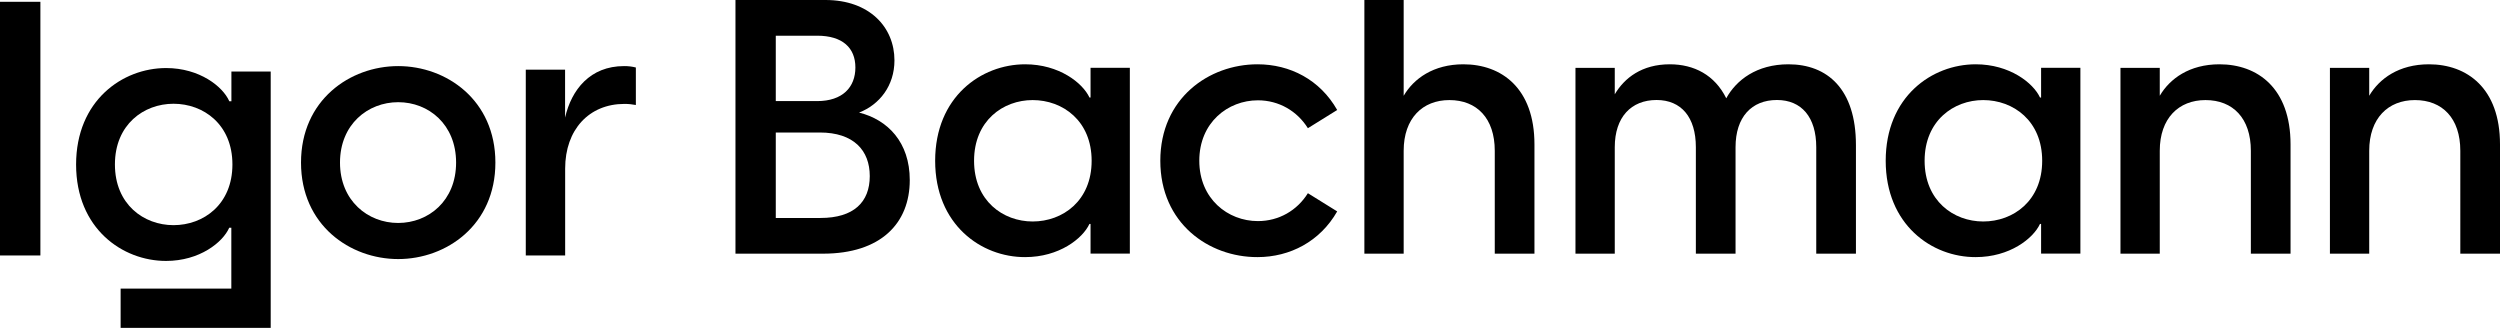
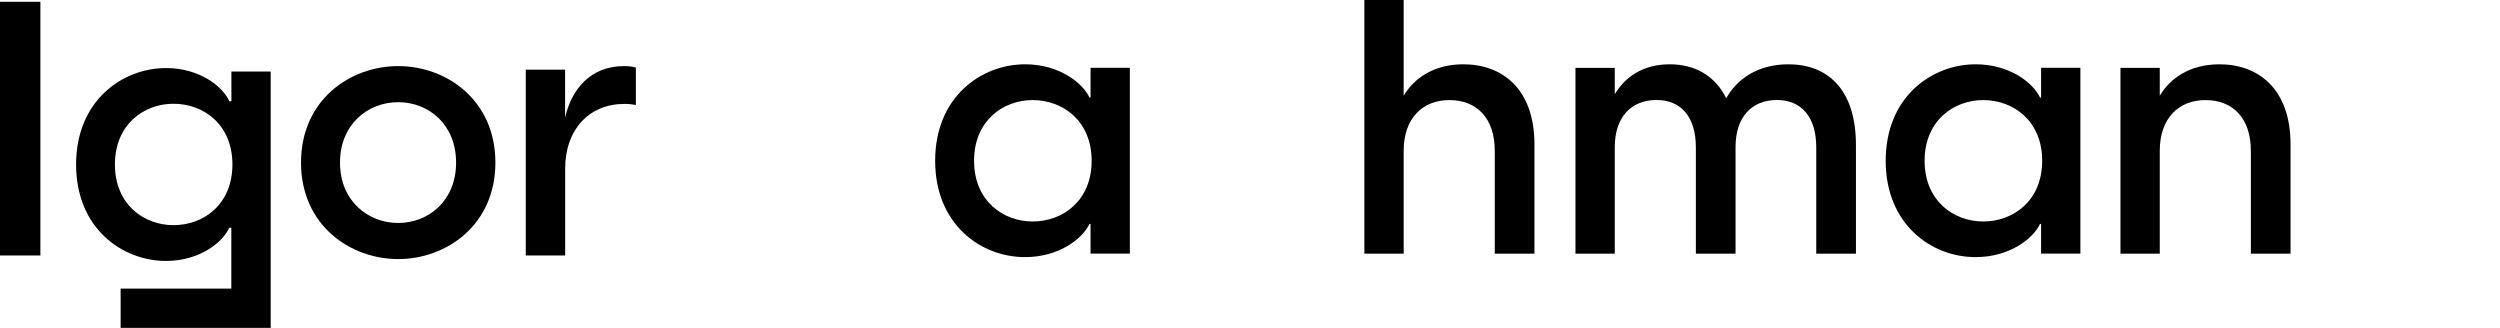
<svg xmlns="http://www.w3.org/2000/svg" version="1.1" id="Layer_1" x="0px" y="0px" viewBox="0 0 320 41.97" style="enable-background:new 0 0 320 41.97;" xml:space="preserve">
  <style type="text/css">
	.st0{fill:#5656CC;}
	.st1{fill:#4D4D4F;}
	.st2{fill:#5656CA;}
	.st3{fill:#5756C7;}
	.st4{fill:#6145F5;}
</style>
  <g>
    <g>
-       <path d="M116.45,23.05c0,5.53-3.7,9.42-11.11,9.42h-11.2V0h11.52c5.63,0,8.83,3.48,8.83,7.73c0,3.25-1.92,5.67-4.53,6.68    C113.62,15.32,116.45,18.2,116.45,23.05z M99.3,4.57v8.37h5.3c3.25,0,4.89-1.78,4.89-4.3s-1.65-4.07-4.89-4.07H99.3z     M111.33,22.54c0-3.29-2.06-5.58-6.4-5.58H99.3V27.9h5.72C109.27,27.9,111.33,25.88,111.33,22.54z" />
      <path d="M119.7,20.58c0-8.19,5.9-12.35,11.52-12.35c4.34,0,7.36,2.38,8.23,4.25h0.14v-3.8h5.03v23.78h-5.03v-3.8h-0.14    c-0.87,1.88-3.89,4.25-8.23,4.25C125.6,32.93,119.7,28.76,119.7,20.58z M139.73,20.58c0-5.12-3.7-7.77-7.55-7.77    c-3.8,0-7.5,2.65-7.5,7.77s3.7,7.77,7.5,7.77C136.03,28.35,139.73,25.7,139.73,20.58z" />
-       <path d="M148.52,20.58c0-8,6.22-12.35,12.44-12.35c4.16,0,8,1.97,10.2,5.85l-3.75,2.33c-1.37-2.19-3.7-3.57-6.4-3.57    c-3.84,0-7.5,2.84-7.5,7.73s3.66,7.73,7.5,7.73c2.7,0,5.03-1.37,6.4-3.57l3.75,2.33c-2.19,3.84-6.04,5.85-10.2,5.85    C154.73,32.93,148.52,28.58,148.52,20.58z" />
      <path d="M196.41,18.48v13.99h-5.08V19.3c0-4.16-2.29-6.49-5.81-6.49c-3.43,0-5.85,2.33-5.85,6.49v13.17h-5.03V0h5.03v12.26    c1.28-2.19,3.8-4.03,7.64-4.03C192.2,8.23,196.41,11.29,196.41,18.48z" />
      <g>
        <path d="M237.56,18.57v13.9h-5.08V18.84c0-3.84-1.88-6.04-5.03-6.04c-3.25,0-5.3,2.19-5.3,6.04v13.63h-5.08V18.84     c0-3.84-1.87-6.04-5.03-6.04c-3.25,0-5.35,2.19-5.35,6.04v13.63h-5.03V8.69h5.03v3.38c1.24-2.1,3.48-3.84,7.04-3.84     c3.11,0,5.76,1.37,7.23,4.35c1.28-2.33,3.89-4.35,7.96-4.35C233.9,8.23,237.56,11.39,237.56,18.57z" />
        <path d="M241.37,20.58c0-8.19,5.9-12.35,11.52-12.35c4.34,0,7.36,2.38,8.23,4.25h0.14v-3.8h5.03v23.78h-5.03v-3.8h-0.14     c-0.87,1.88-3.89,4.25-8.23,4.25C247.27,32.93,241.37,28.76,241.37,20.58z M261.4,20.58c0-5.12-3.7-7.77-7.55-7.77     c-3.79,0-7.5,2.65-7.5,7.77s3.7,7.77,7.5,7.77C257.7,28.35,261.4,25.7,261.4,20.58z" />
        <path d="M293.19,18.48v13.99h-5.08V19.3c0-4.16-2.29-6.49-5.81-6.49c-3.43,0-5.85,2.33-5.85,6.49v13.17h-5.03V8.69h5.03v3.57     c1.28-2.19,3.8-4.03,7.64-4.03C288.98,8.23,293.19,11.29,293.19,18.48z" />
-         <path d="M320,18.48v13.99h-5.08V19.3c0-4.16-2.29-6.49-5.81-6.49c-3.43,0-5.85,2.33-5.85,6.49v13.17h-5.03V8.69h5.03v3.57     c1.28-2.19,3.8-4.03,7.64-4.03C315.79,8.23,320,11.29,320,18.48z" />
      </g>
    </g>
    <g>
      <path d="M0,0.23h5.17V32.7H0V0.23z" />
      <path d="M38.53,20.81c0-8,6.26-12.35,12.44-12.35s12.44,4.35,12.44,12.35s-6.27,12.35-12.44,12.35S38.53,28.81,38.53,20.81z     M58.38,20.81c0-4.89-3.52-7.73-7.41-7.73c-3.89,0-7.45,2.84-7.45,7.73s3.57,7.73,7.45,7.73C54.86,28.53,58.38,25.7,58.38,20.81z" />
      <path d="M81.39,8.64v4.8c-0.5-0.09-0.91-0.14-1.46-0.14c-4.53,0-7.59,3.29-7.59,8.28V32.7H67.3V8.92h5.03v6.13    c0.82-3.57,3.2-6.59,7.55-6.59C80.43,8.46,80.89,8.51,81.39,8.64z" />
      <path d="M34.65,36.94V29.3V9.16h-5.03v3.8h-0.27c-0.82-1.88-3.8-4.25-8.09-4.25c-5.58,0-11.52,4.16-11.52,12.35    S15.67,33.4,21.25,33.4c4.3,0,7.27-2.38,8.09-4.25h0.27v0.16h0v7.63H15.44v5.03h14.18h5.03h0L34.65,36.94L34.65,36.94z     M22.21,28.82c-3.8,0-7.5-2.65-7.5-7.77s3.7-7.77,7.5-7.77c3.84,0,7.54,2.65,7.54,7.77S26.05,28.82,22.21,28.82z" />
    </g>
  </g>
</svg>